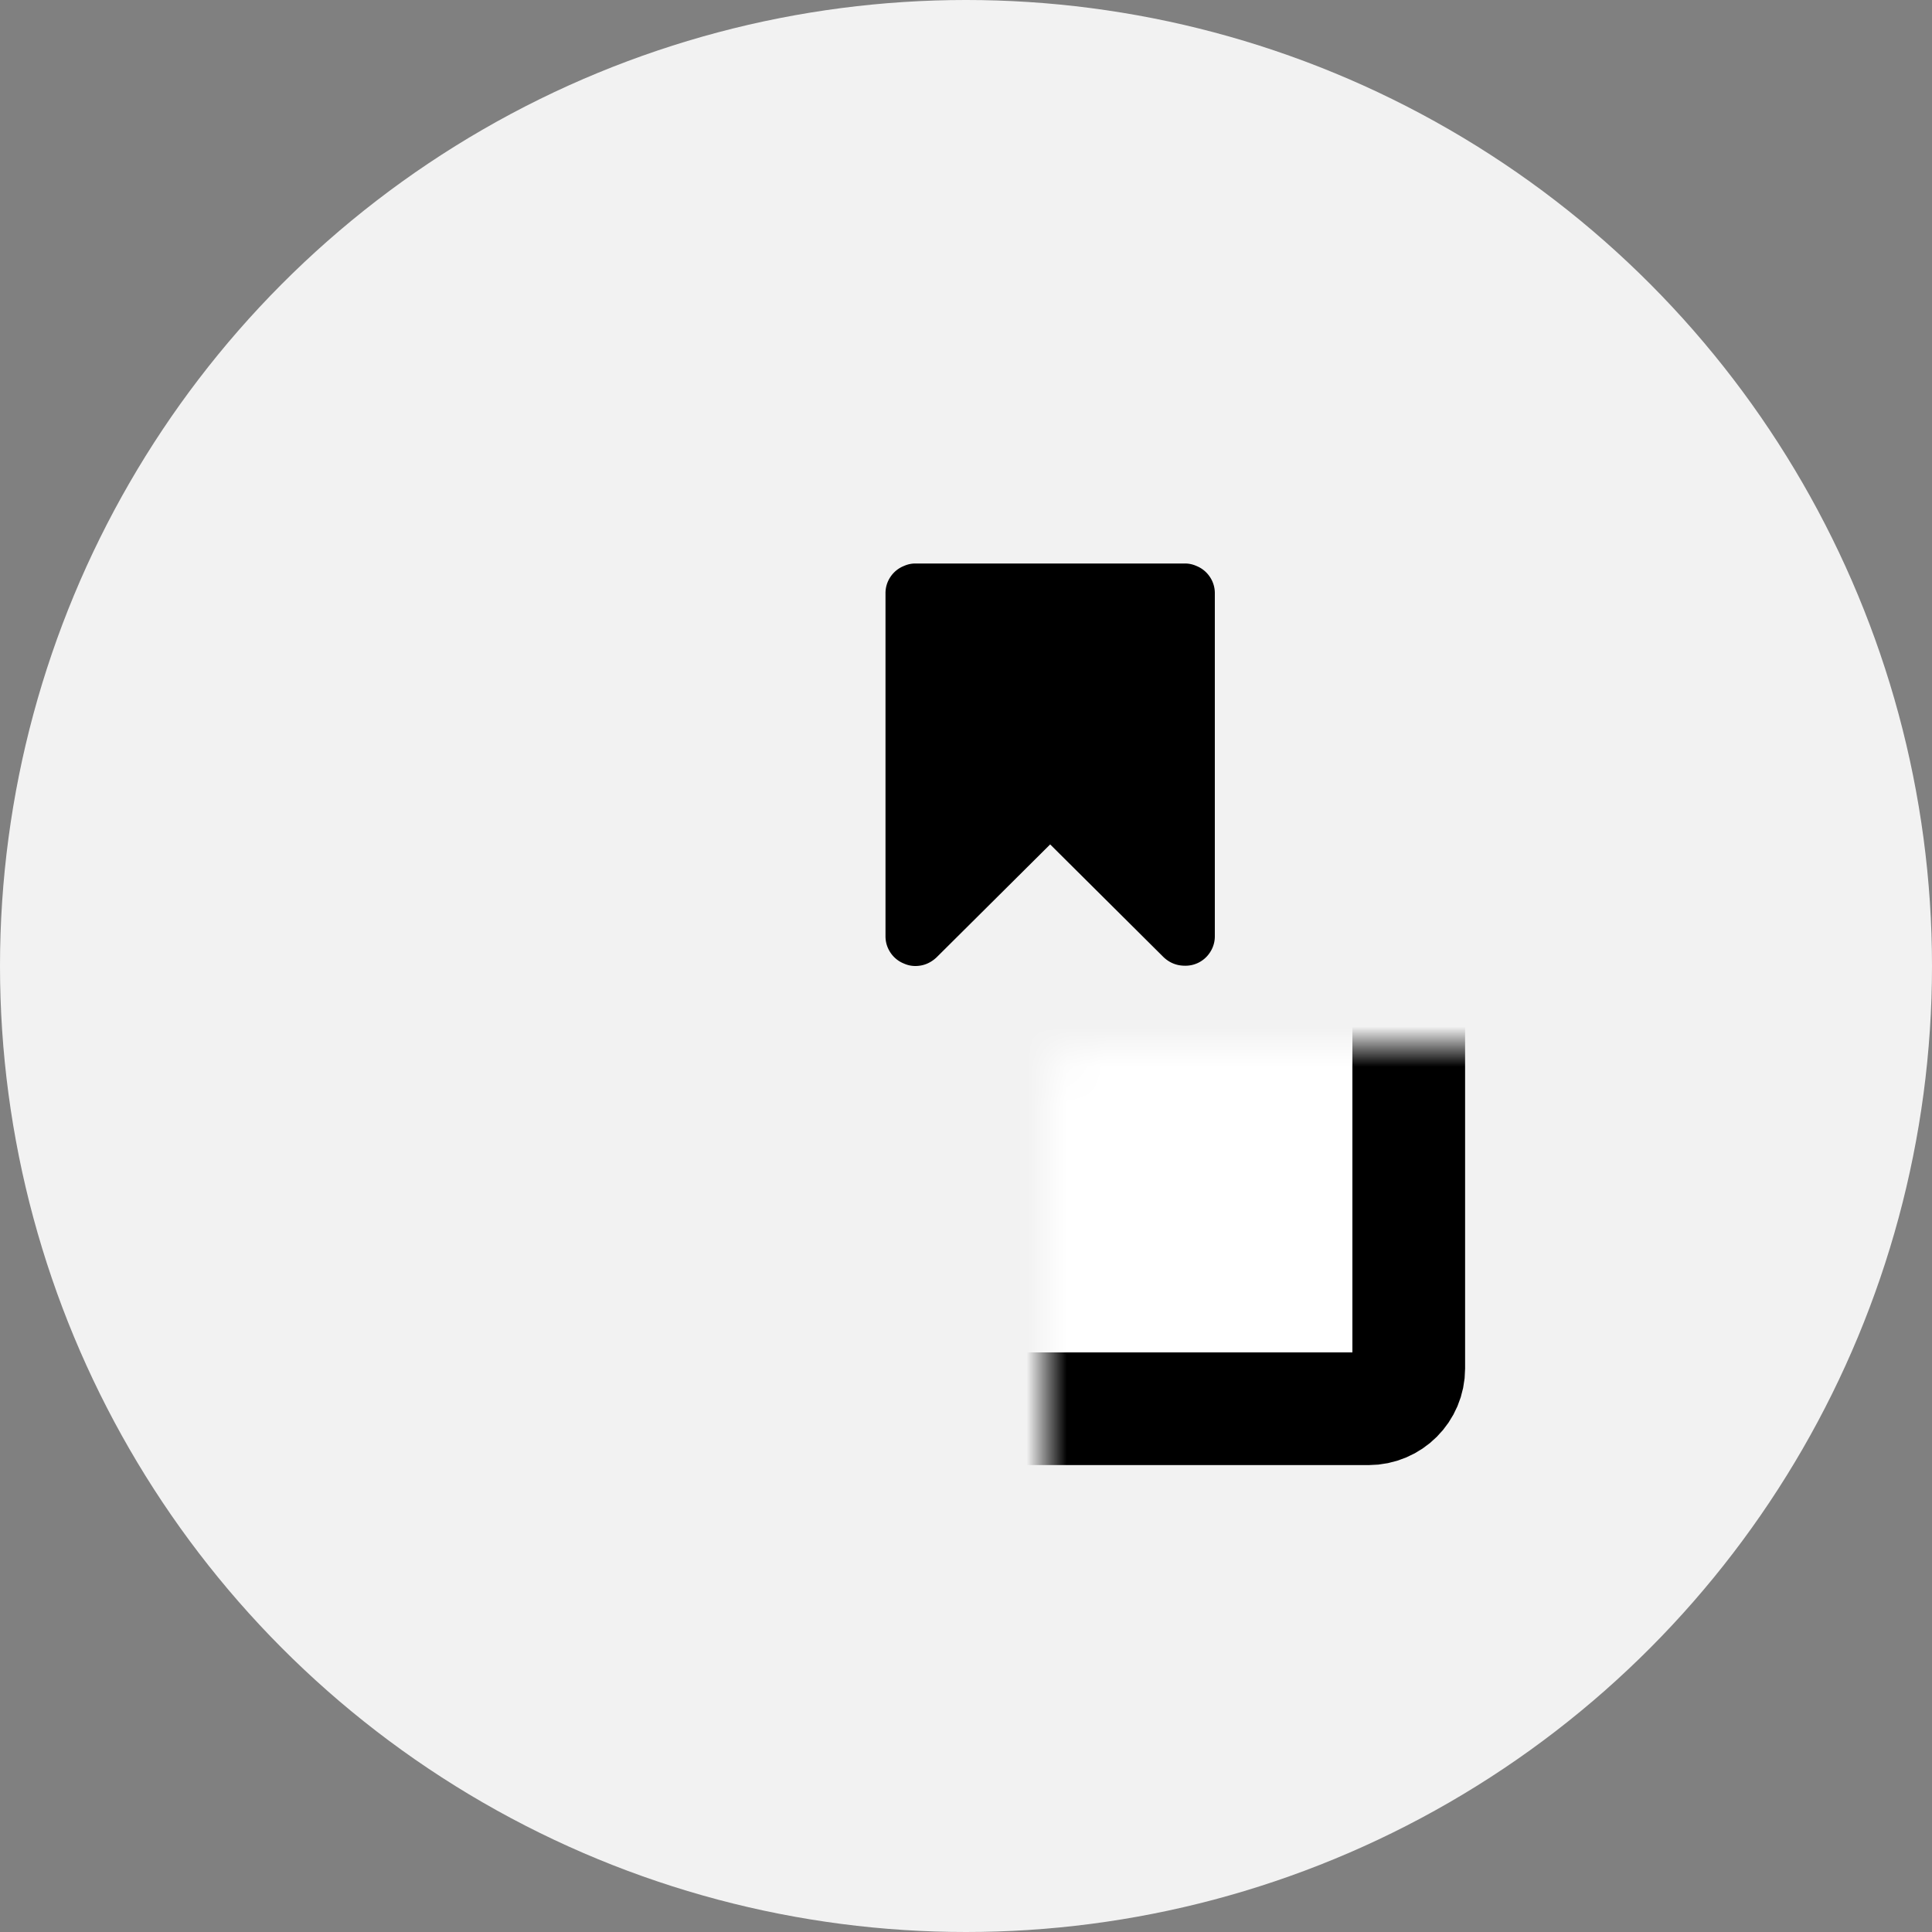
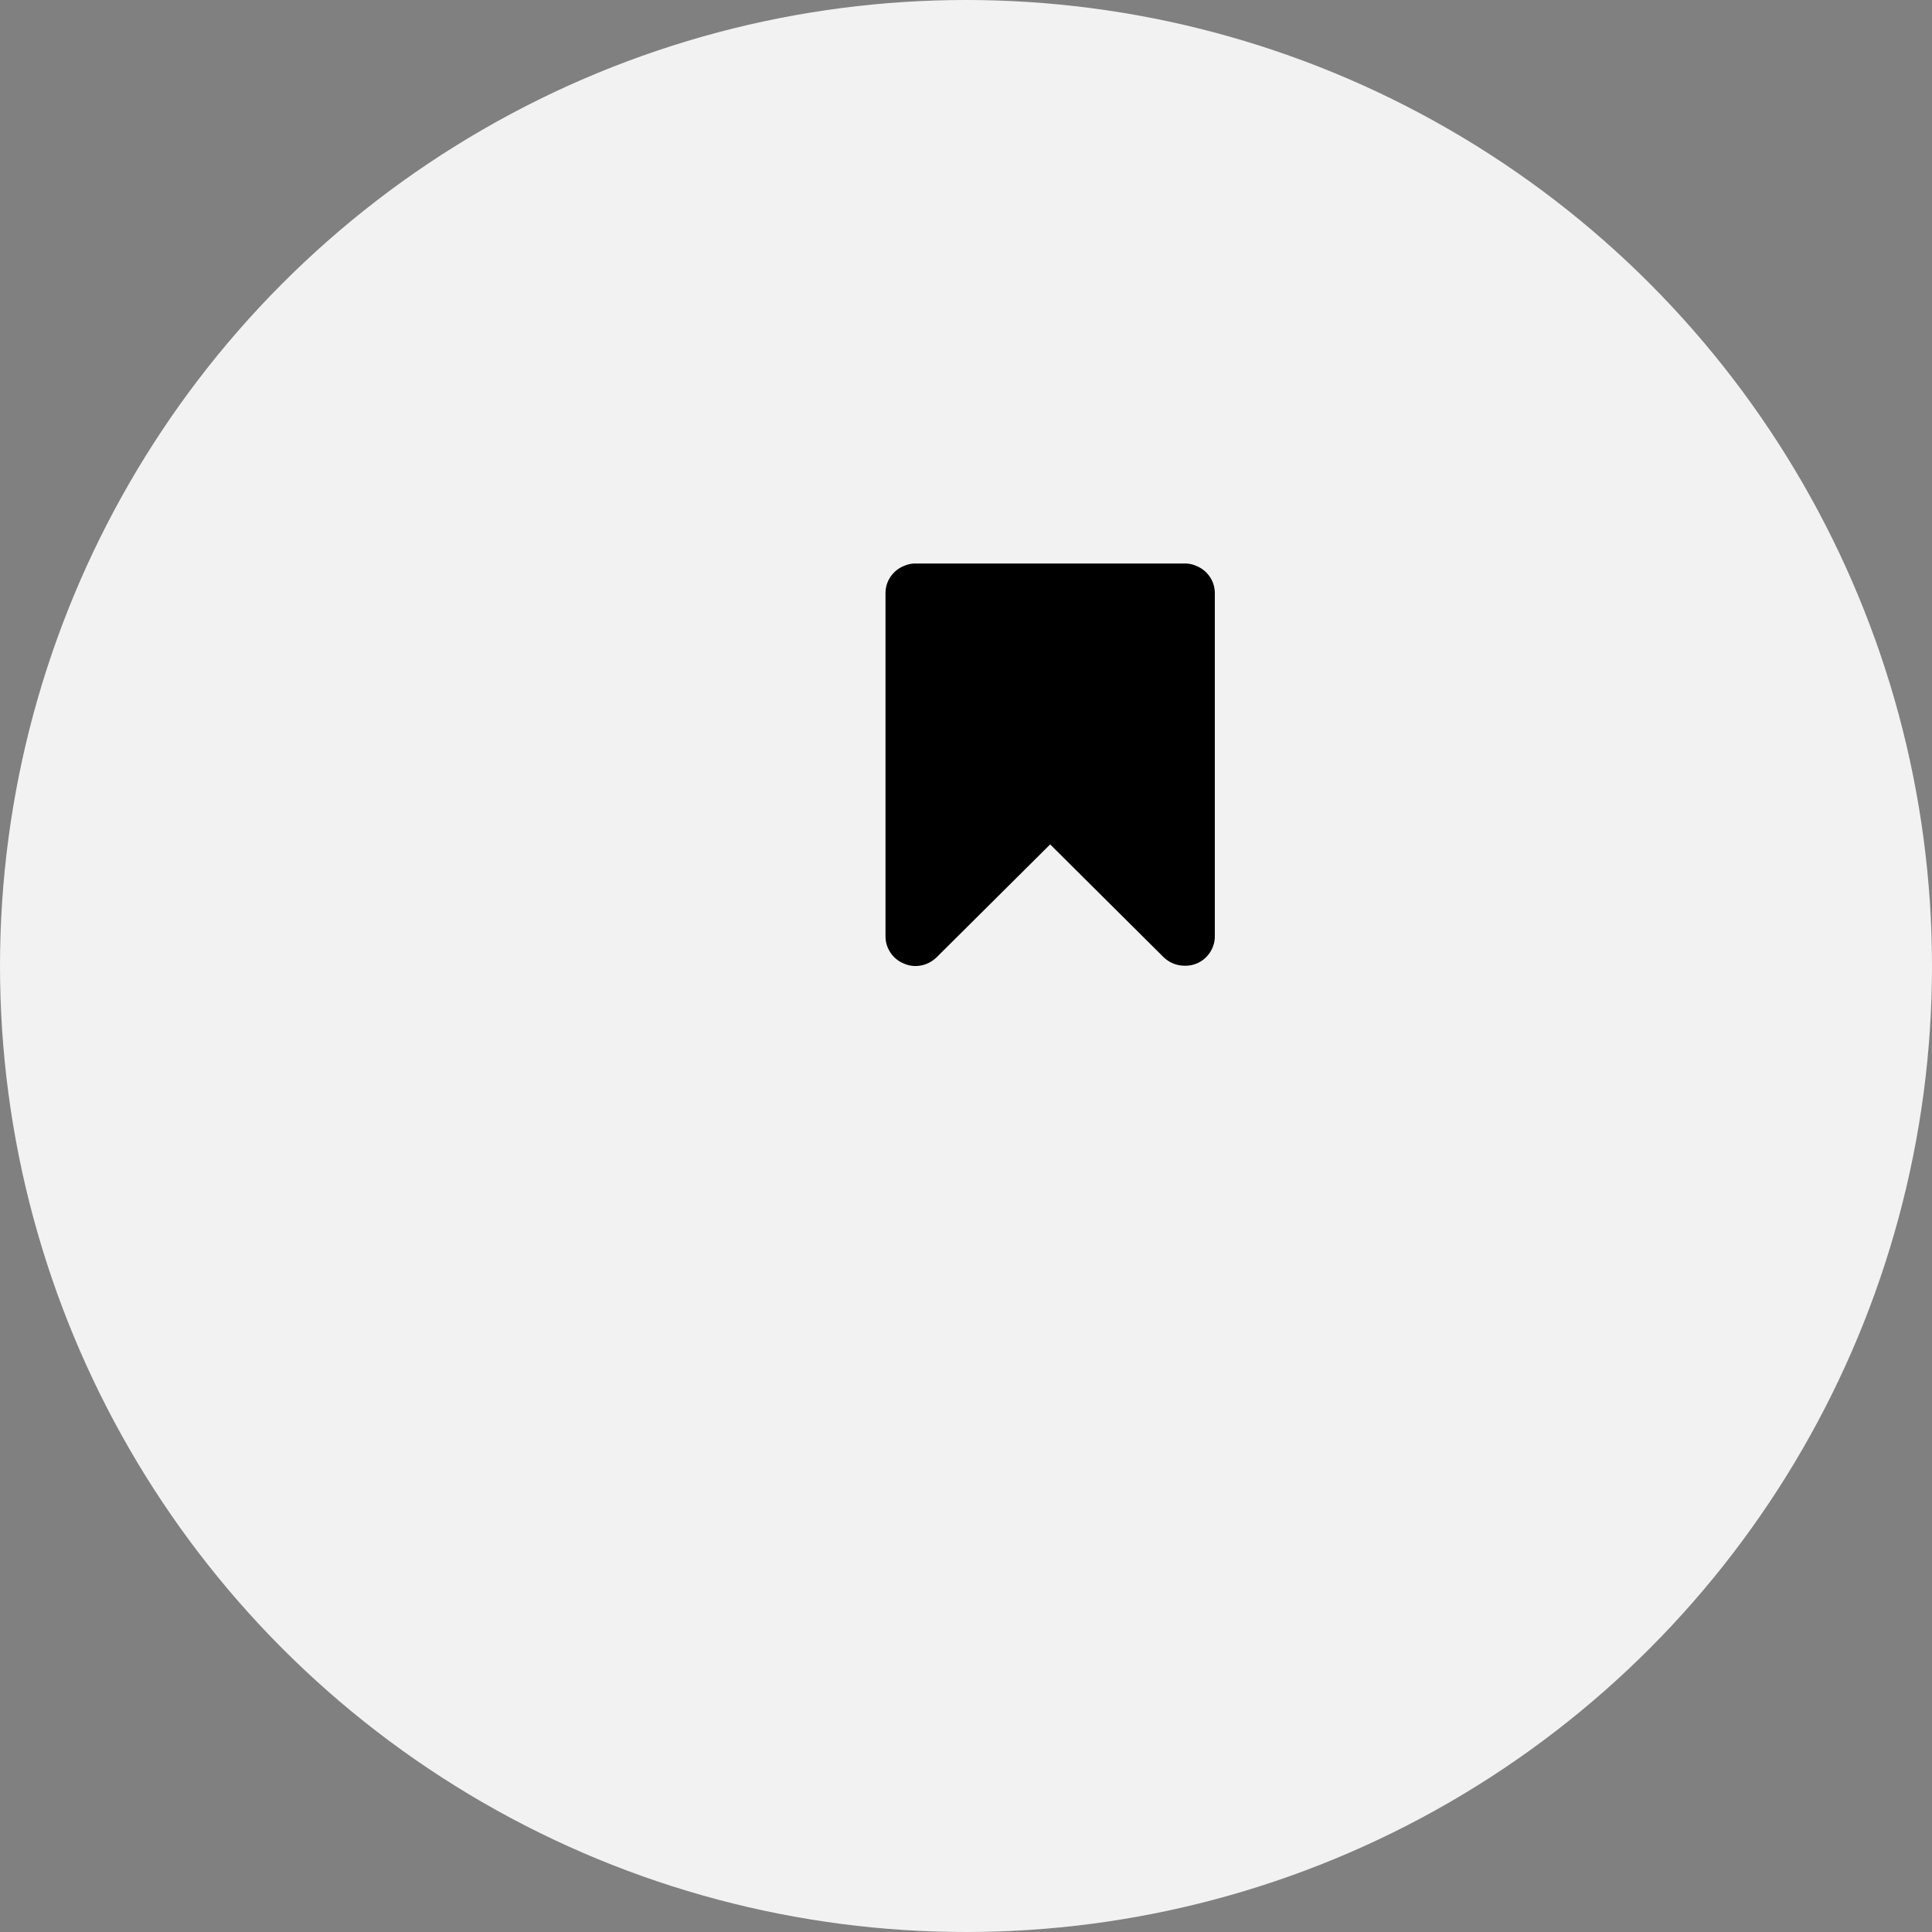
<svg xmlns="http://www.w3.org/2000/svg" width="48" height="48" fill="none">
  <rect width="100%" height="100%" fill="#808080" stroke="none" />
  <circle cx="24" cy="24" r="24" fill="#F2F2F2" />
  <mask id="a" fill="#fff">
-     <rect x="13" y="13" width="22" height="22" rx="1" />
-   </mask>
+     </mask>
  <rect x="13" y="13" width="22" height="22" rx="1" fill="#fff" stroke="#000" stroke-width="2.8" mask="url(#a)" />
  <path d="M30.057 14.33a.725.725 0 00-.335-.27.688.688 0 00-.282-.06h-6.699a.687.687 0 00-.28.06.724.724 0 00-.336.27.717.717 0 00-.125.41v8.52c0 .15.042.286.125.41a.724.724 0 00.335.27c.09.04.183.06.281.06.2 0 .378-.073.531-.218l2.819-2.803 2.819 2.803c.149.14.326.211.53.211a.724.724 0 00.617-.324.718.718 0 00.125-.41V14.74a.719.719 0 00-.125-.41z" fill="#000" />
</svg>